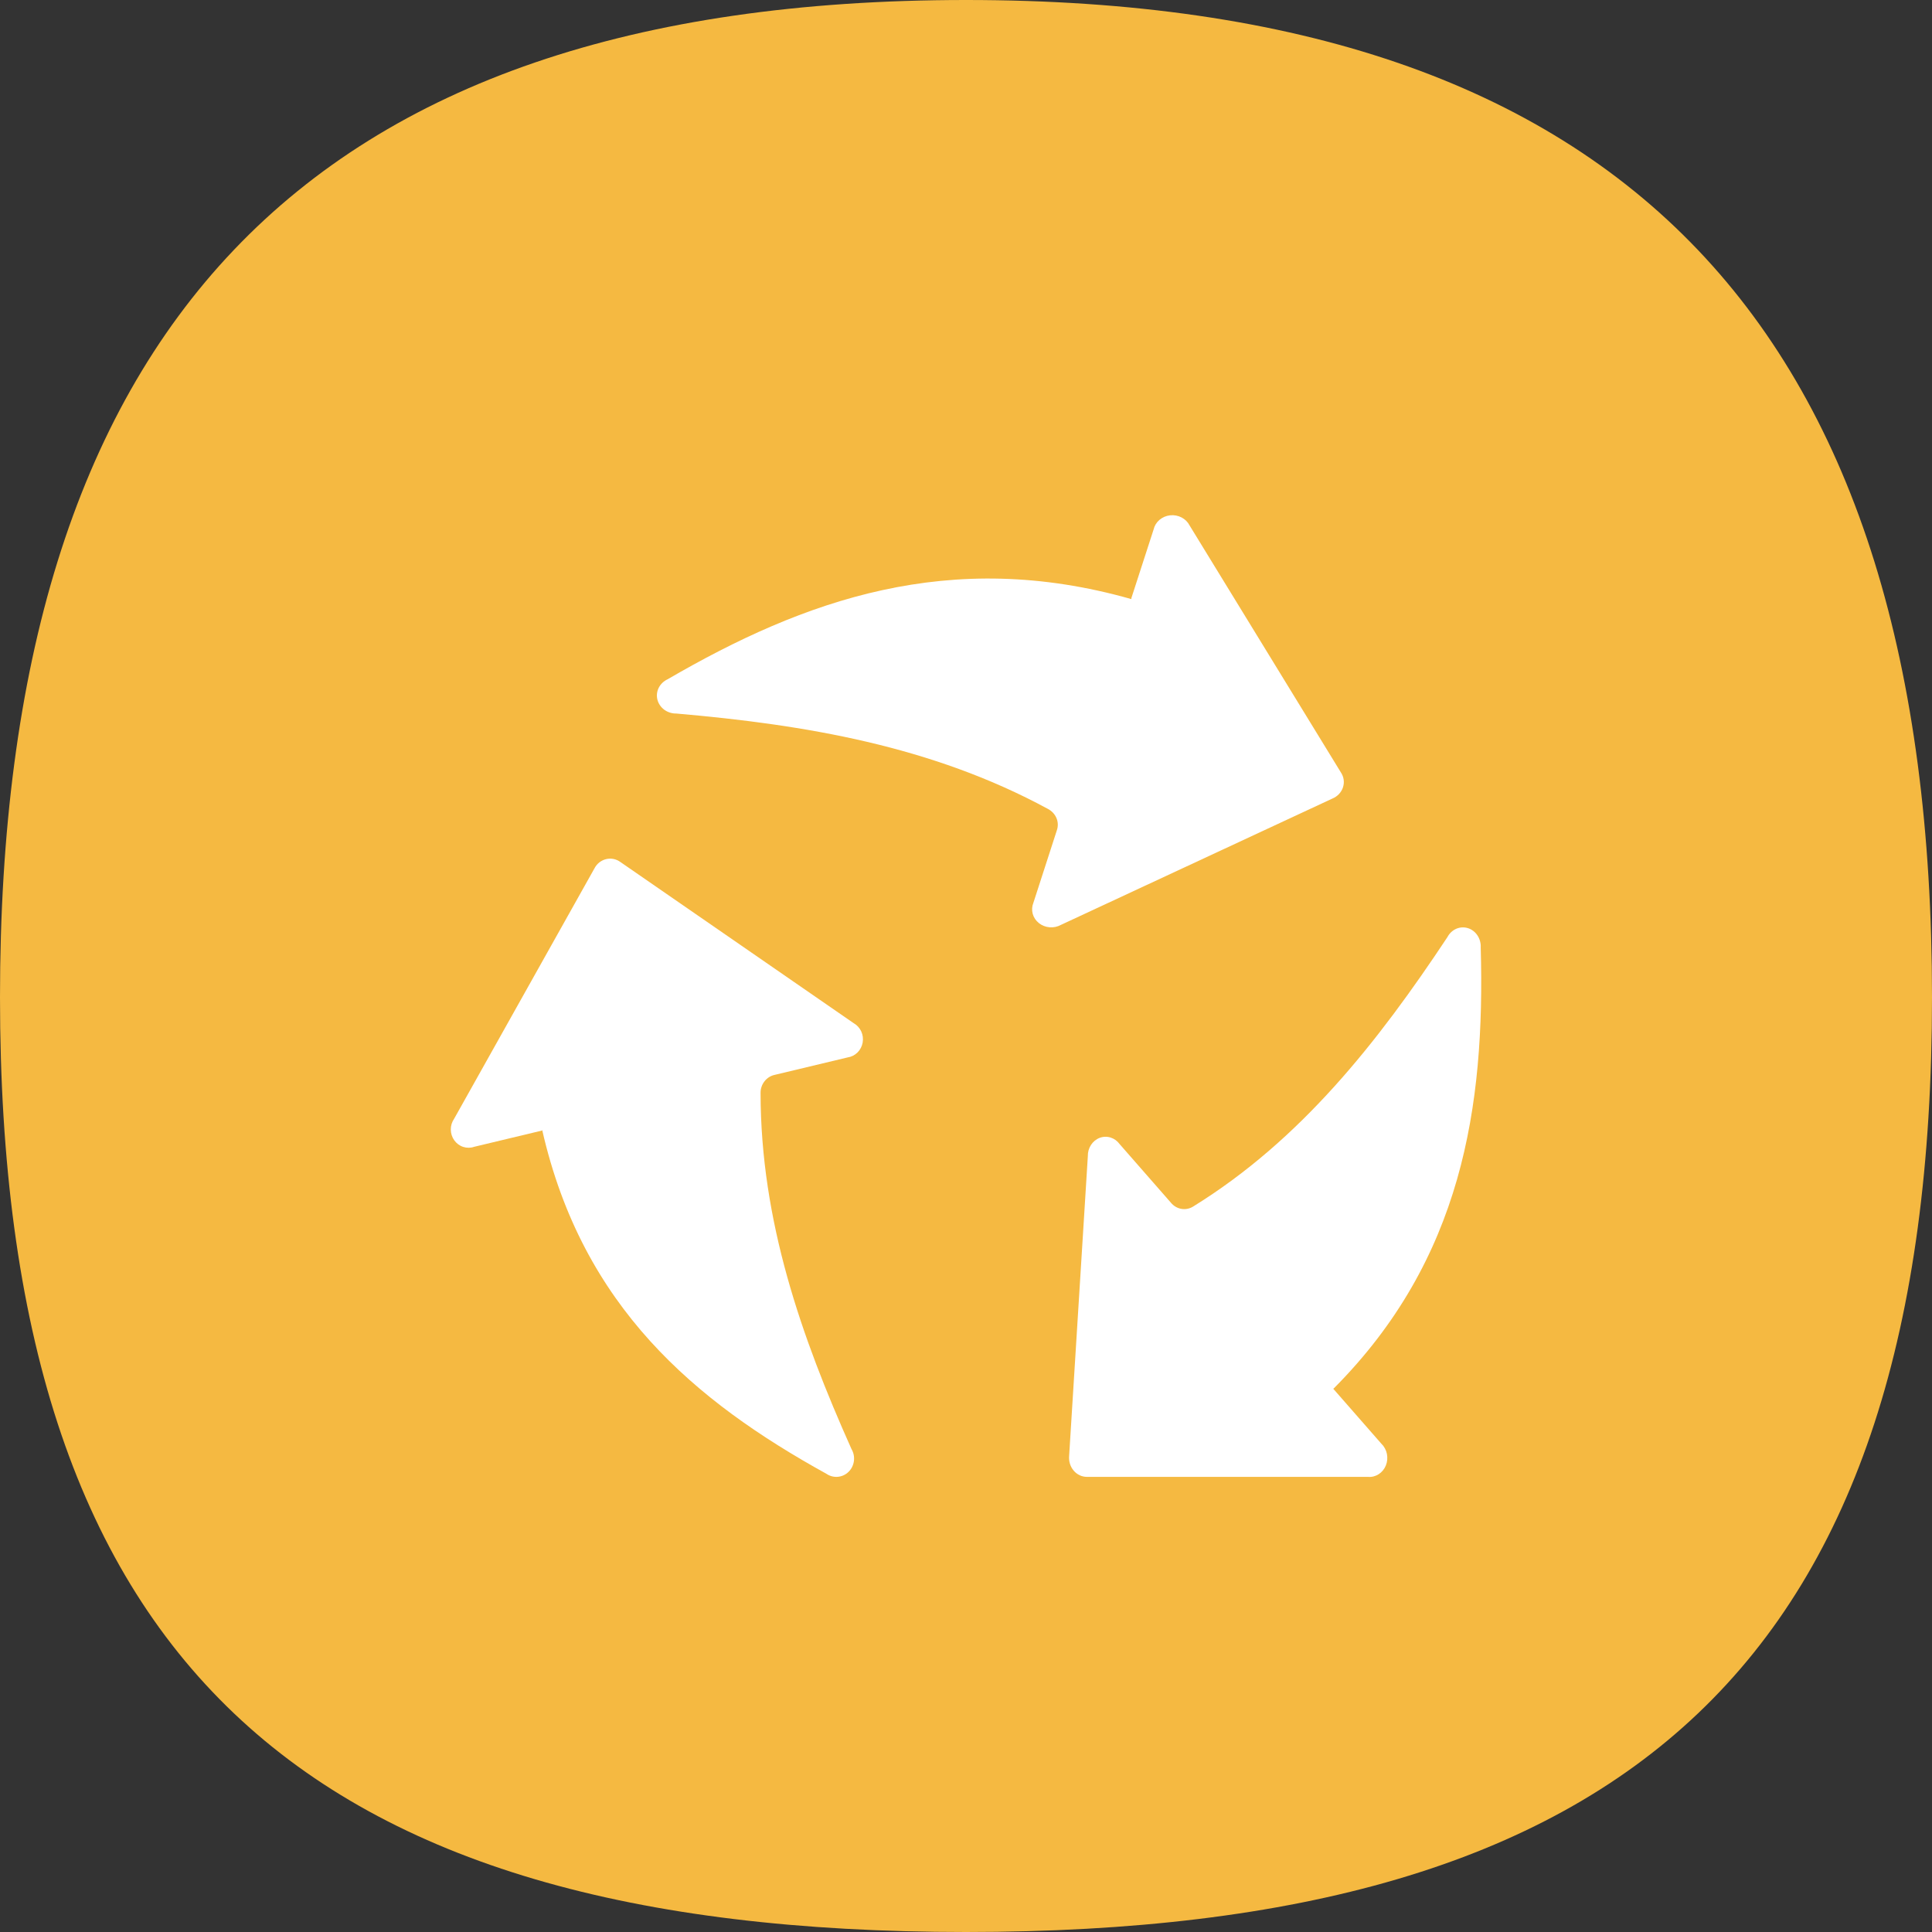
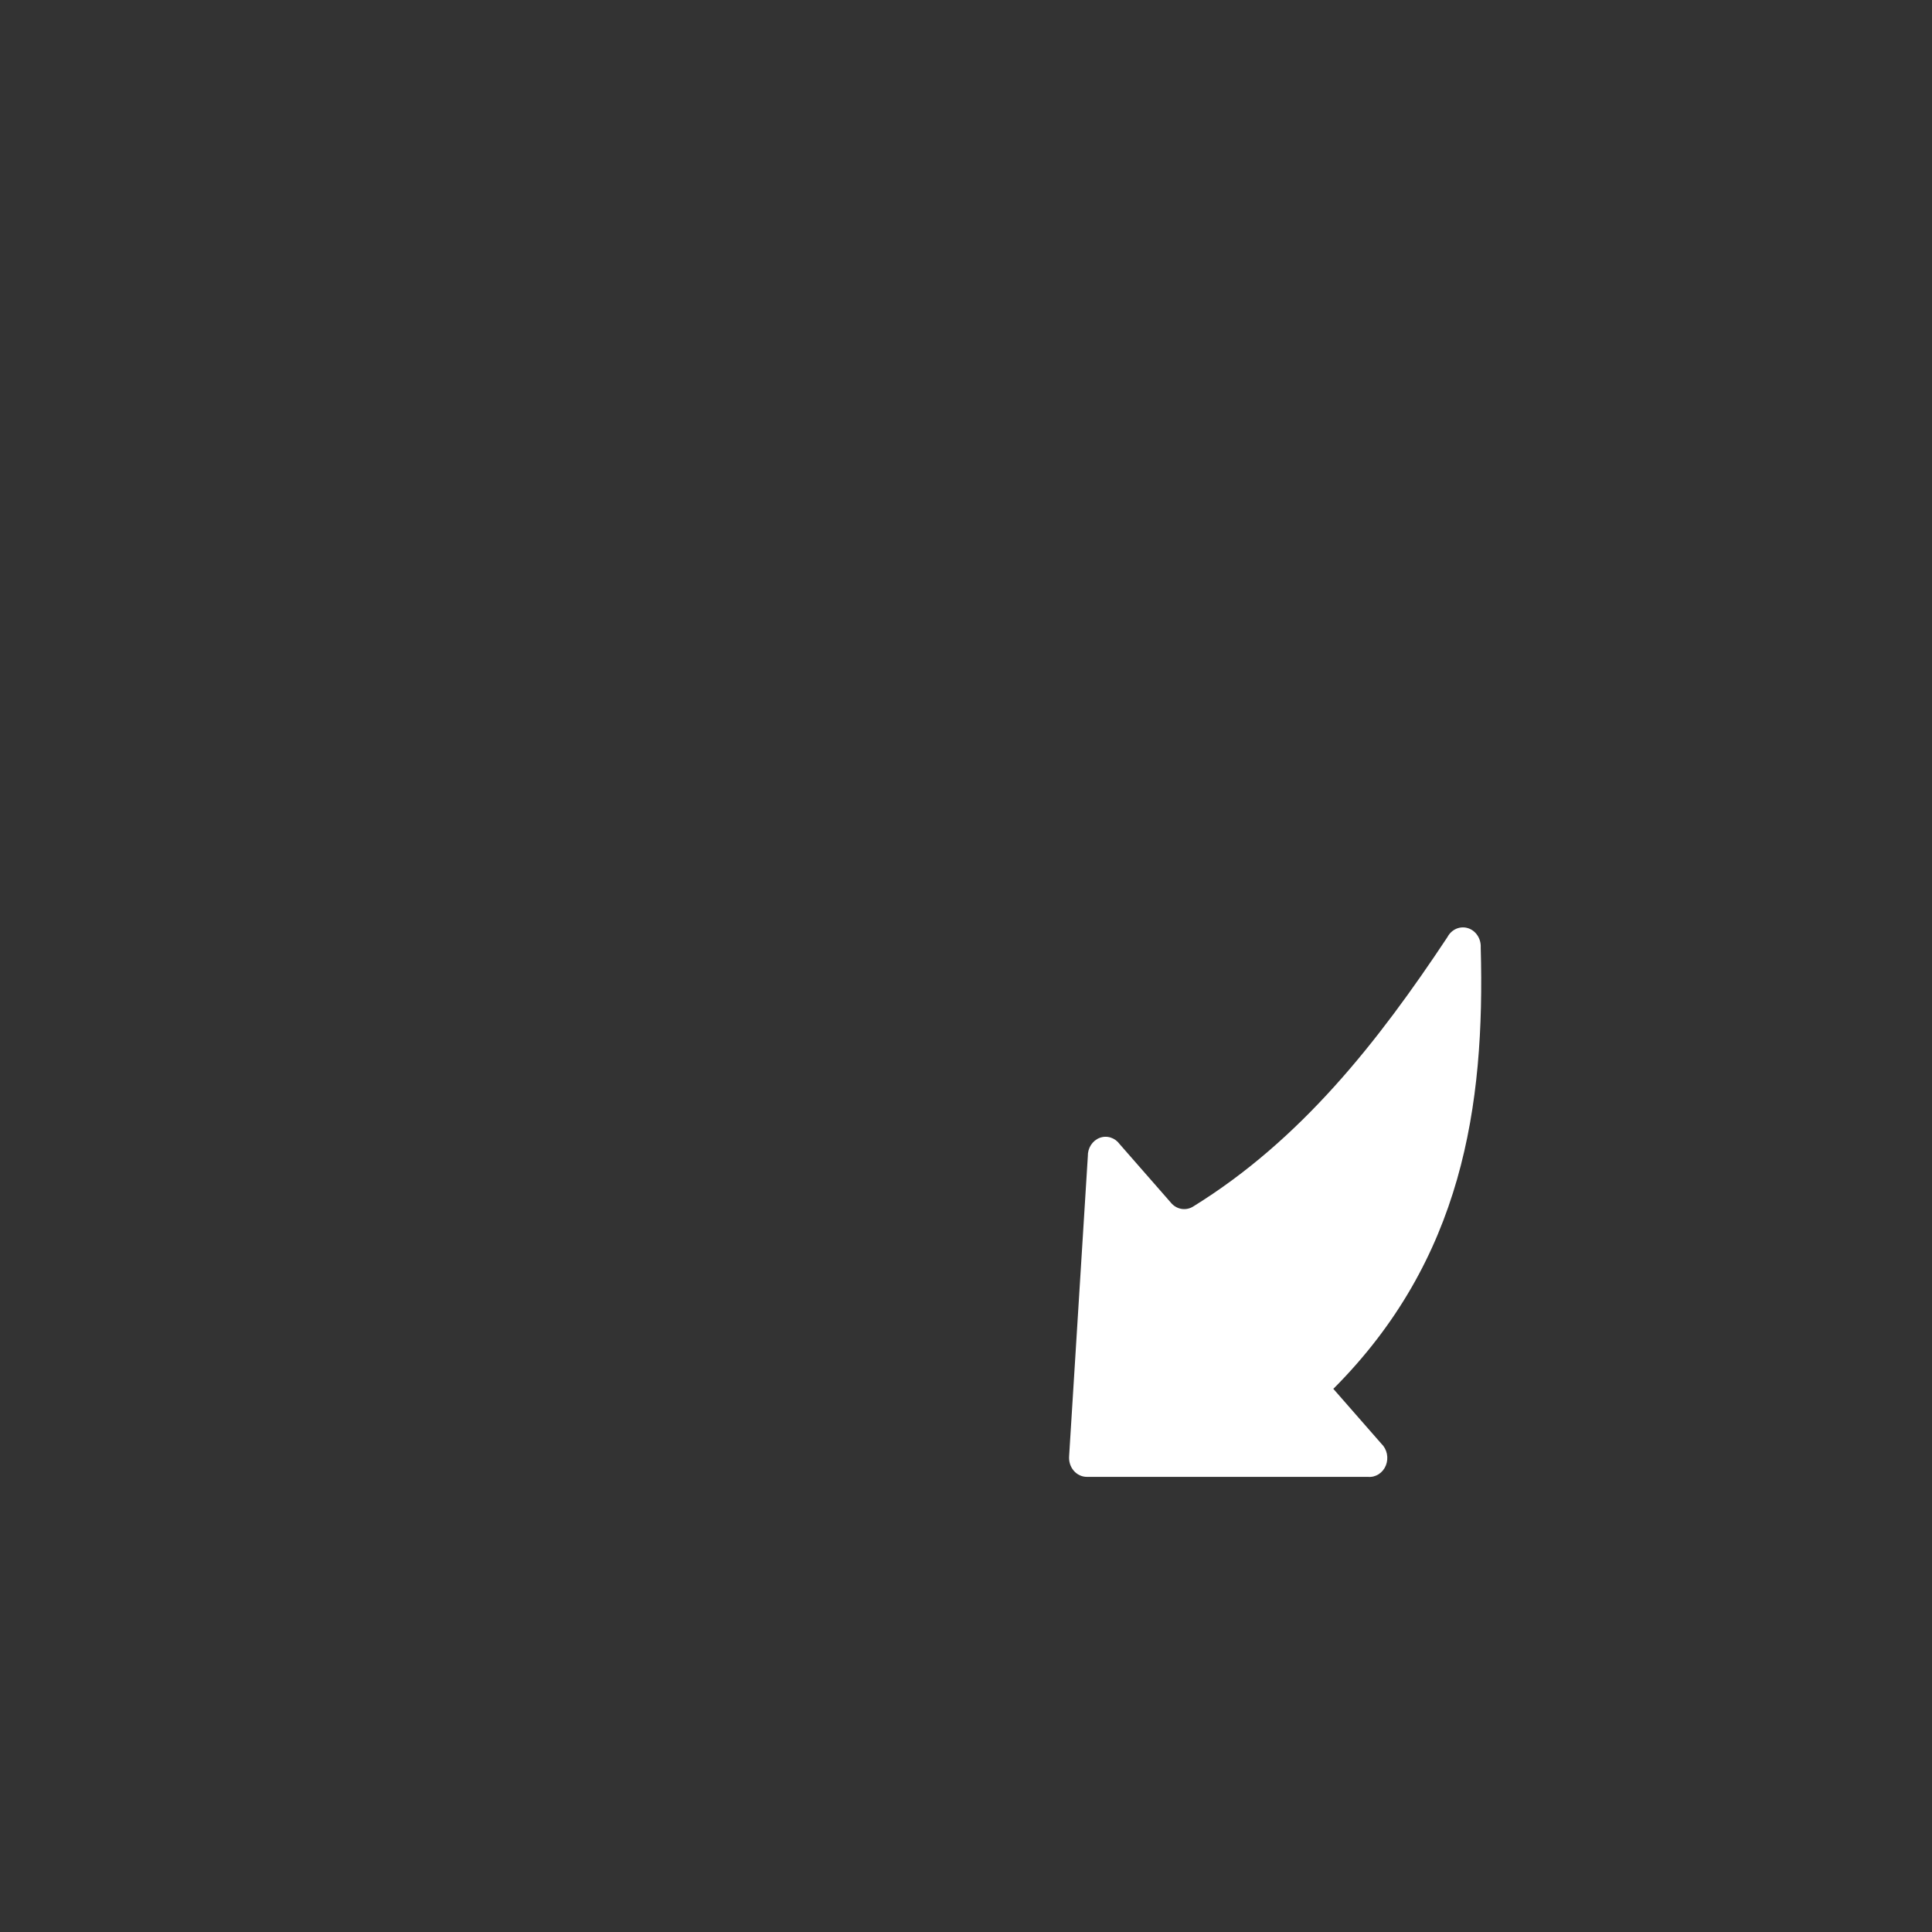
<svg xmlns="http://www.w3.org/2000/svg" width="84" height="84" viewBox="0 0 84 84" fill="none">
  <rect x="0" y="0" width="84" height="84" fill="#333333" stroke="none" />
-   <path d="M42 0C13.125 0 0 14.516 0 43.356C0 72.196 13.125 84 42 84C70.875 84 84 72.196 84 43.356C84 14.516 70.849 0 42 0Z" fill="#F5B941" />
-   <path fill-rule="evenodd" clip-rule="evenodd" d="M49.191 26.048C41.292 23.804 34.957 26.087 29.03 29.532C28.86 29.61 28.723 29.741 28.641 29.902C28.56 30.063 28.539 30.246 28.583 30.419C28.627 30.593 28.732 30.748 28.881 30.858C29.031 30.967 29.215 31.026 29.405 31.023C35.015 31.51 40.518 32.436 45.554 35.166C45.728 35.255 45.863 35.399 45.935 35.573C46.007 35.747 46.01 35.94 45.945 36.116L44.929 39.255C44.868 39.407 44.858 39.573 44.9 39.73C44.943 39.888 45.037 40.029 45.169 40.134C45.3 40.239 45.463 40.303 45.635 40.317C45.807 40.331 45.979 40.294 46.128 40.212L57.932 34.719C58.041 34.674 58.139 34.606 58.218 34.522C58.297 34.437 58.357 34.337 58.391 34.23C58.426 34.121 58.436 34.008 58.42 33.896C58.404 33.784 58.362 33.677 58.298 33.581L51.722 22.847C51.647 22.699 51.525 22.577 51.373 22.498C51.221 22.419 51.046 22.386 50.874 22.405C50.701 22.424 50.539 22.494 50.411 22.604C50.282 22.714 50.194 22.859 50.157 23.019L49.191 26.001V26.048Z" fill="white" />
-   <path fill-rule="evenodd" clip-rule="evenodd" d="M23.575 49.137C25.328 56.823 30.21 60.917 35.933 64.079C36.079 64.179 36.254 64.225 36.429 64.209C36.604 64.193 36.769 64.117 36.896 63.991C37.023 63.866 37.104 63.7 37.127 63.52C37.15 63.341 37.113 63.158 37.022 63.004C34.836 58.113 33.075 53.087 33.068 47.528C33.064 47.34 33.125 47.158 33.24 47.012C33.354 46.866 33.515 46.767 33.693 46.731L36.852 45.975C37.014 45.952 37.164 45.877 37.282 45.761C37.399 45.645 37.478 45.493 37.507 45.328C37.536 45.163 37.514 44.992 37.444 44.841C37.373 44.69 37.258 44.565 37.115 44.485L26.981 37.484C26.892 37.417 26.789 37.371 26.681 37.348C26.573 37.326 26.461 37.327 26.354 37.353C26.246 37.379 26.145 37.428 26.057 37.497C25.97 37.566 25.898 37.654 25.846 37.755L19.744 48.643C19.649 48.78 19.598 48.944 19.6 49.112C19.601 49.28 19.654 49.444 19.751 49.579C19.848 49.714 19.983 49.815 20.139 49.865C20.295 49.916 20.462 49.915 20.616 49.861L23.606 49.145L23.575 49.137Z" fill="white" />
  <path fill-rule="evenodd" clip-rule="evenodd" d="M57.98 60.376C63.574 54.763 64.572 48.117 64.379 41.197C64.389 41.011 64.34 40.826 64.239 40.673C64.139 40.52 63.992 40.407 63.825 40.355C63.657 40.302 63.477 40.312 63.315 40.382C63.153 40.453 63.017 40.58 62.932 40.743C59.907 45.306 56.565 49.555 51.892 52.448C51.736 52.551 51.55 52.59 51.368 52.56C51.187 52.53 51.022 52.432 50.902 52.283L48.681 49.745C48.581 49.607 48.443 49.507 48.287 49.458C48.13 49.409 47.963 49.414 47.809 49.473C47.656 49.532 47.524 49.641 47.431 49.785C47.339 49.929 47.292 50.1 47.297 50.274L46.484 63.302C46.474 63.418 46.486 63.534 46.52 63.644C46.553 63.754 46.609 63.855 46.682 63.941C46.755 64.027 46.844 64.095 46.943 64.142C47.042 64.188 47.15 64.212 47.258 64.212H59.481C59.643 64.226 59.804 64.185 59.943 64.096C60.081 64.007 60.191 63.874 60.255 63.715C60.319 63.556 60.334 63.38 60.3 63.211C60.265 63.042 60.182 62.889 60.062 62.773L57.957 60.368L57.98 60.376Z" fill="white" />
</svg>